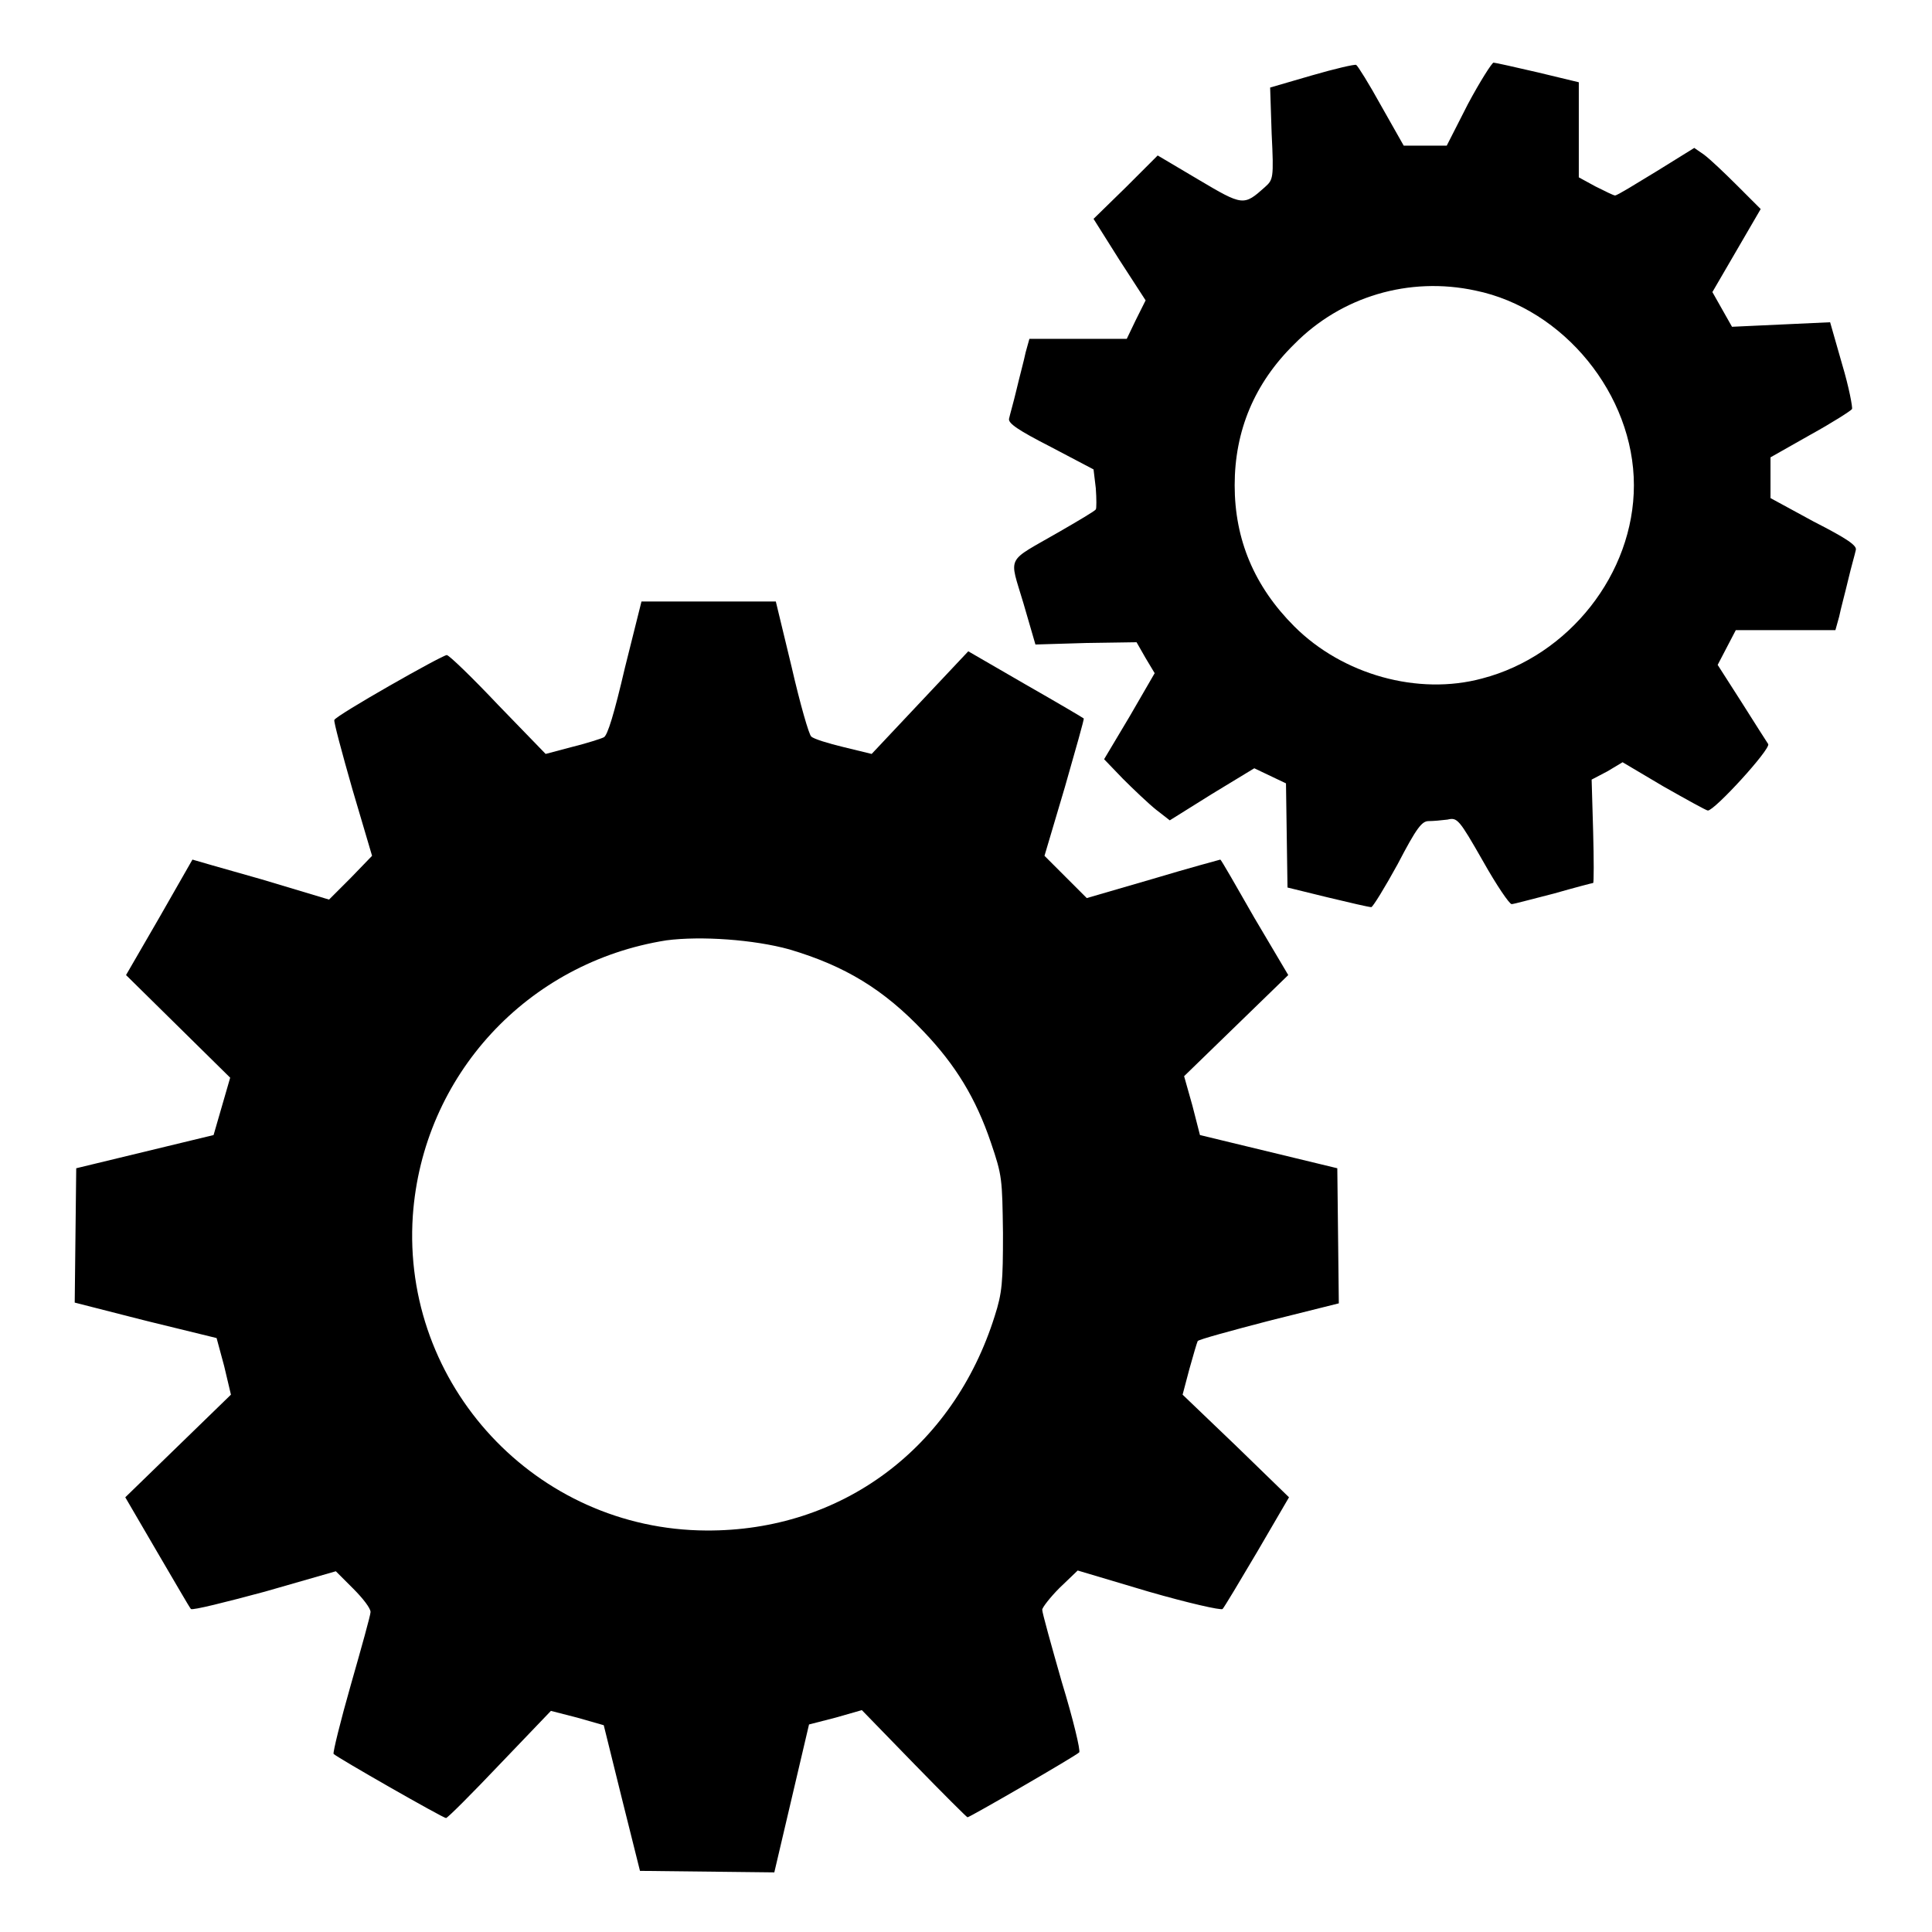
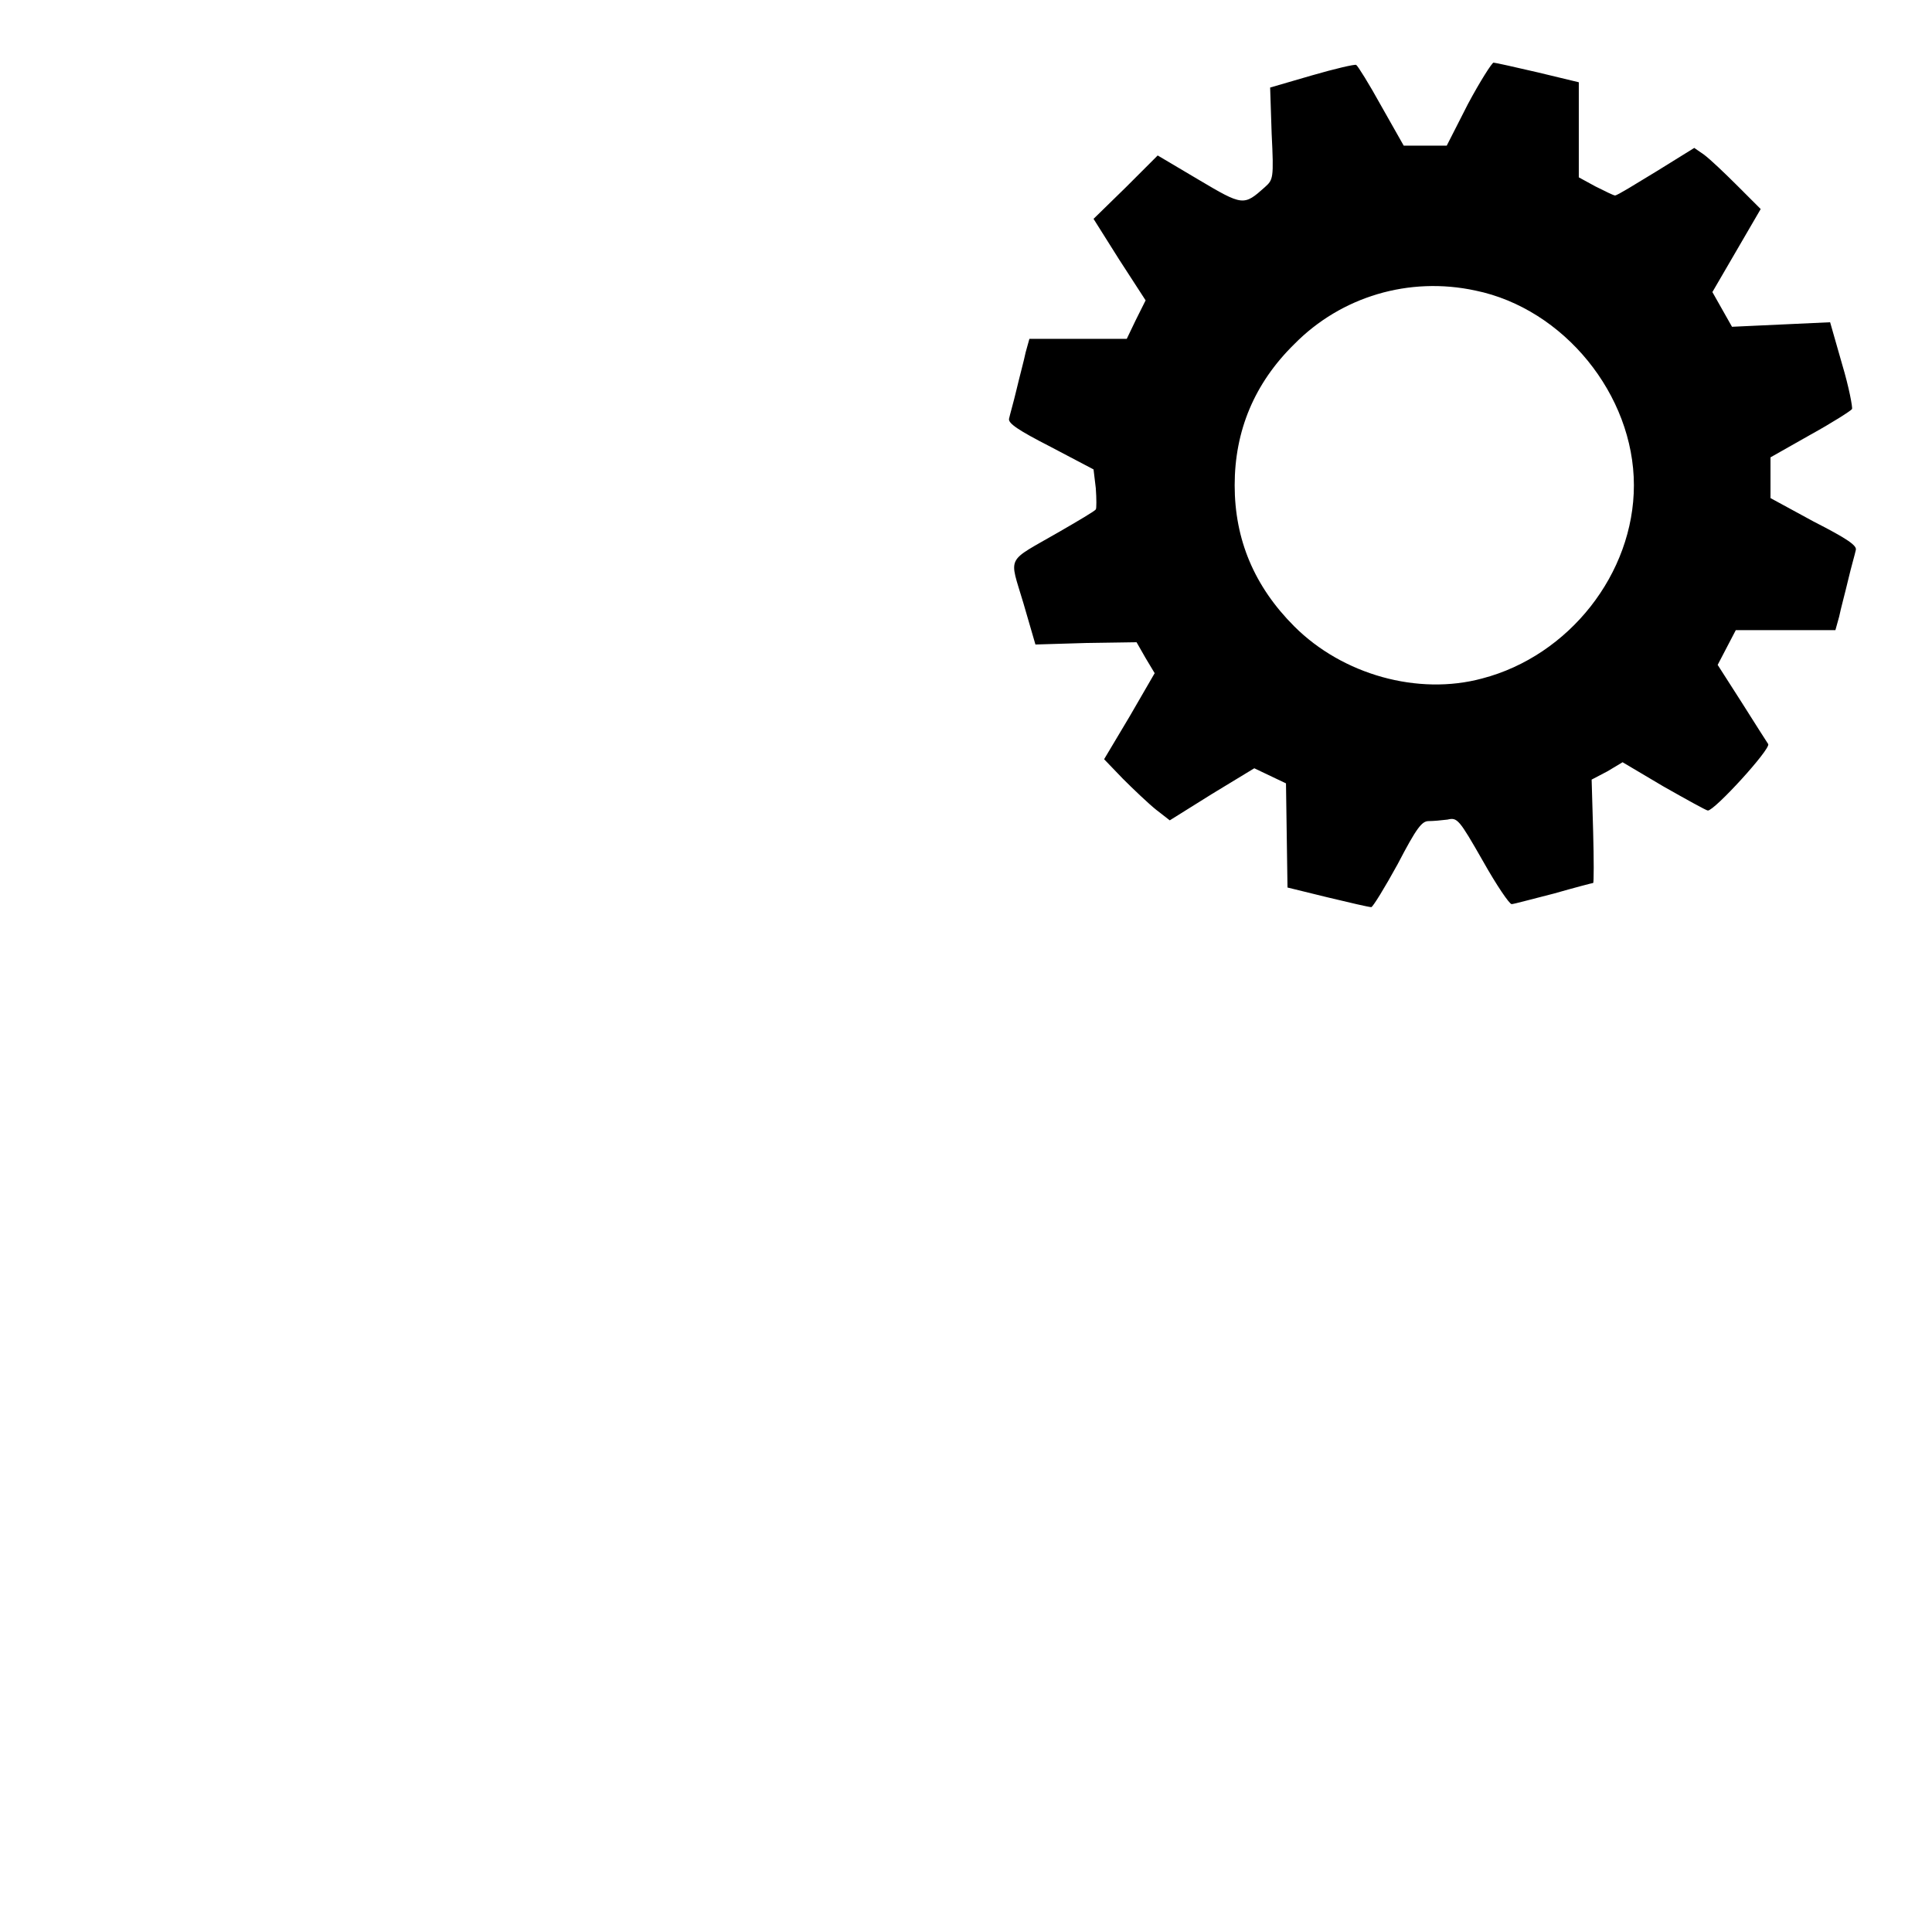
<svg xmlns="http://www.w3.org/2000/svg" version="1.1" x="0px" y="0px" viewBox="0 0 256 256" enable-background="new 0 0 256 256" xml:space="preserve">
  <g>
    <g>
      <g>
        <path fill="#000000" d="M173.8,10l-5.5,1.6l0.2,6.1c0.3,6,0.2,6.1-0.9,7.1c-2.8,2.5-2.9,2.5-8.8-1l-5.4-3.2l-4.2,4.2l-4.3,4.2l3.4,5.4l3.5,5.4l-1.3,2.6l-1.2,2.5h-6.5h-6.4l-0.5,1.8c-0.2,1-0.8,3.2-1.2,4.9c-0.4,1.7-0.9,3.4-1,3.9c-0.1,0.6,1.2,1.5,5.5,3.7l5.7,3l0.3,2.5c0.1,1.4,0.1,2.7,0,2.8c-0.1,0.2-2.3,1.5-4.9,3c-7.1,4.1-6.6,3-4.7,9.4l1.6,5.5l6.7-0.2l6.7-0.1l1.2,2.1l1.2,2l-3.3,5.7l-3.4,5.7l2.5,2.6c1.4,1.4,3.4,3.3,4.4,4.1l1.8,1.4l5.6-3.5l5.6-3.4l2.1,1l2.1,1l0.1,6.9l0.1,6.9l5.3,1.3c2.9,0.7,5.5,1.3,5.8,1.3c0.2,0,1.8-2.6,3.5-5.7c2.5-4.8,3.2-5.7,4.1-5.7c0.6,0,1.7-0.1,2.5-0.2c1.3-0.3,1.5-0.1,4.7,5.5c1.8,3.2,3.5,5.7,3.8,5.7c0.3,0,2.8-0.7,5.6-1.4c2.8-0.8,5.1-1.4,5.2-1.4c0.1,0,0.1-3.1,0-6.8l-0.2-6.9l2.1-1.1l2-1.2l5.4,3.2c3,1.7,5.7,3.2,5.9,3.2c0.9,0,8.3-8.1,8-8.8c-0.2-0.3-1.8-2.8-3.5-5.5l-3.2-5l1.2-2.3l1.2-2.3h6.6h6.6l0.5-1.8c0.2-1,0.8-3.2,1.2-4.9c0.4-1.7,0.9-3.4,1-3.9c0.2-0.6-1.1-1.5-5.6-3.8l-5.7-3.1v-2.7v-2.7l5.3-3c2.9-1.6,5.4-3.2,5.5-3.4c0.1-0.2-0.4-2.9-1.3-5.9l-1.6-5.6l-6.5,0.3l-6.5,0.3l-1.3-2.3l-1.3-2.3l3.2-5.5l3.2-5.5l-3.1-3.1c-1.7-1.7-3.6-3.5-4.4-4.1l-1.3-0.9l-5,3.1c-2.8,1.7-5.2,3.2-5.5,3.2c-0.2,0-1.4-0.6-2.6-1.2l-2.2-1.2v-6.3v-6.3l-5.4-1.3c-3-0.7-5.7-1.3-5.9-1.3c-0.2,0-1.8,2.5-3.4,5.5l-2.8,5.5h-2.9H186l-3-5.3c-1.6-2.9-3.1-5.3-3.3-5.4C179.5,8.5,176.9,9.1,173.8,10z M195.5,38.5c11.7,2.4,21,13.8,21,25.8c0,11.7-8.6,22.6-20.1,25.6c-8.5,2.3-18.5-0.5-24.9-6.9c-5.3-5.3-7.9-11.5-7.9-18.7s2.6-13.5,7.9-18.7C177.7,39.3,186.7,36.6,195.5,38.5z" />
-         <path fill="#000000" d="M82.8,88.5c-1.4,6-2.3,9-2.8,9.2c-0.4,0.2-2.3,0.8-4.3,1.3l-3.4,0.9L66,93.4c-3.4-3.6-6.5-6.6-6.8-6.6c-0.6,0-14.7,8-14.9,8.6c-0.1,0.2,1,4.3,2.4,9.2l2.6,8.8l-2.8,2.9l-2.9,2.9l-9-2.7c-5-1.4-9.1-2.6-9.1-2.6c0,0-2,3.5-4.4,7.7l-4.4,7.6l6.9,6.8l6.9,6.8l-1.1,3.8l-1.1,3.8l-9.1,2.2l-9.1,2.2l-0.1,8.9l-0.1,8.9l9.4,2.4l9.4,2.3l1,3.7l0.9,3.8l-7,6.8l-7,6.8l4.2,7.2c2.3,3.9,4.3,7.4,4.5,7.6c0.2,0.2,4.6-0.9,9.8-2.3l9.4-2.7l2.3,2.3c1.3,1.3,2.3,2.6,2.3,3.1c0,0.4-1.2,4.7-2.6,9.6s-2.4,9-2.3,9.2c0.5,0.5,14.5,8.5,14.9,8.5c0.2,0,3.4-3.2,7.1-7.1l6.8-7.1l3.5,0.9l3.5,1l2.4,9.7l2.4,9.6l8.9,0.1l8.9,0.1l2.3-9.8l2.3-9.8l3.5-0.9l3.5-1l6.9,7.1c3.8,3.9,7,7.1,7.1,7.1c0.3,0,14.3-8.1,14.8-8.6c0.2-0.2-0.8-4.4-2.3-9.3c-1.4-4.9-2.6-9.2-2.6-9.6c0-0.3,1.1-1.7,2.3-2.9l2.4-2.3l9.4,2.8c5.2,1.5,9.6,2.5,9.8,2.3c0.2-0.2,2.3-3.7,4.6-7.6l4.2-7.2l-7-6.8l-7.1-6.8l0.9-3.4c0.5-1.8,1-3.5,1.1-3.7c0.1-0.2,4.5-1.4,9.5-2.7l9.2-2.3l-0.1-9l-0.1-8.9l-9.1-2.2l-9.1-2.2l-1-3.9l-1.1-3.9l6.9-6.7l6.9-6.7l-4.5-7.6c-2.4-4.2-4.4-7.7-4.5-7.7c0,0-4.1,1.1-9.1,2.6L144,119l-2.8-2.8l-2.8-2.8l2.7-9.1c1.4-4.9,2.6-9.1,2.5-9.1c-0.1-0.1-3.5-2.1-7.7-4.5l-7.6-4.4l-6.4,6.8l-6.4,6.8l-3.7-0.9c-2.1-0.5-4-1.1-4.3-1.4c-0.3-0.2-1.5-4.4-2.6-9.2l-2.1-8.7h-8.9h-8.9L82.8,88.5z M104.6,125.8c7.4,2.2,12.5,5.3,17.8,10.9c4.2,4.4,6.9,8.8,8.9,14.7c1.5,4.4,1.5,4.8,1.6,12c0,6.5-0.1,7.9-1.1,11c-5.5,17.5-20.3,28.5-38.2,28.4c-22.6-0.1-40.4-19.3-38.9-41.7c1.3-18.6,15.2-33.6,33.6-36.5C92.9,124,99.9,124.5,104.6,125.8z" />
      </g>
    </g>
  </g>
</svg>